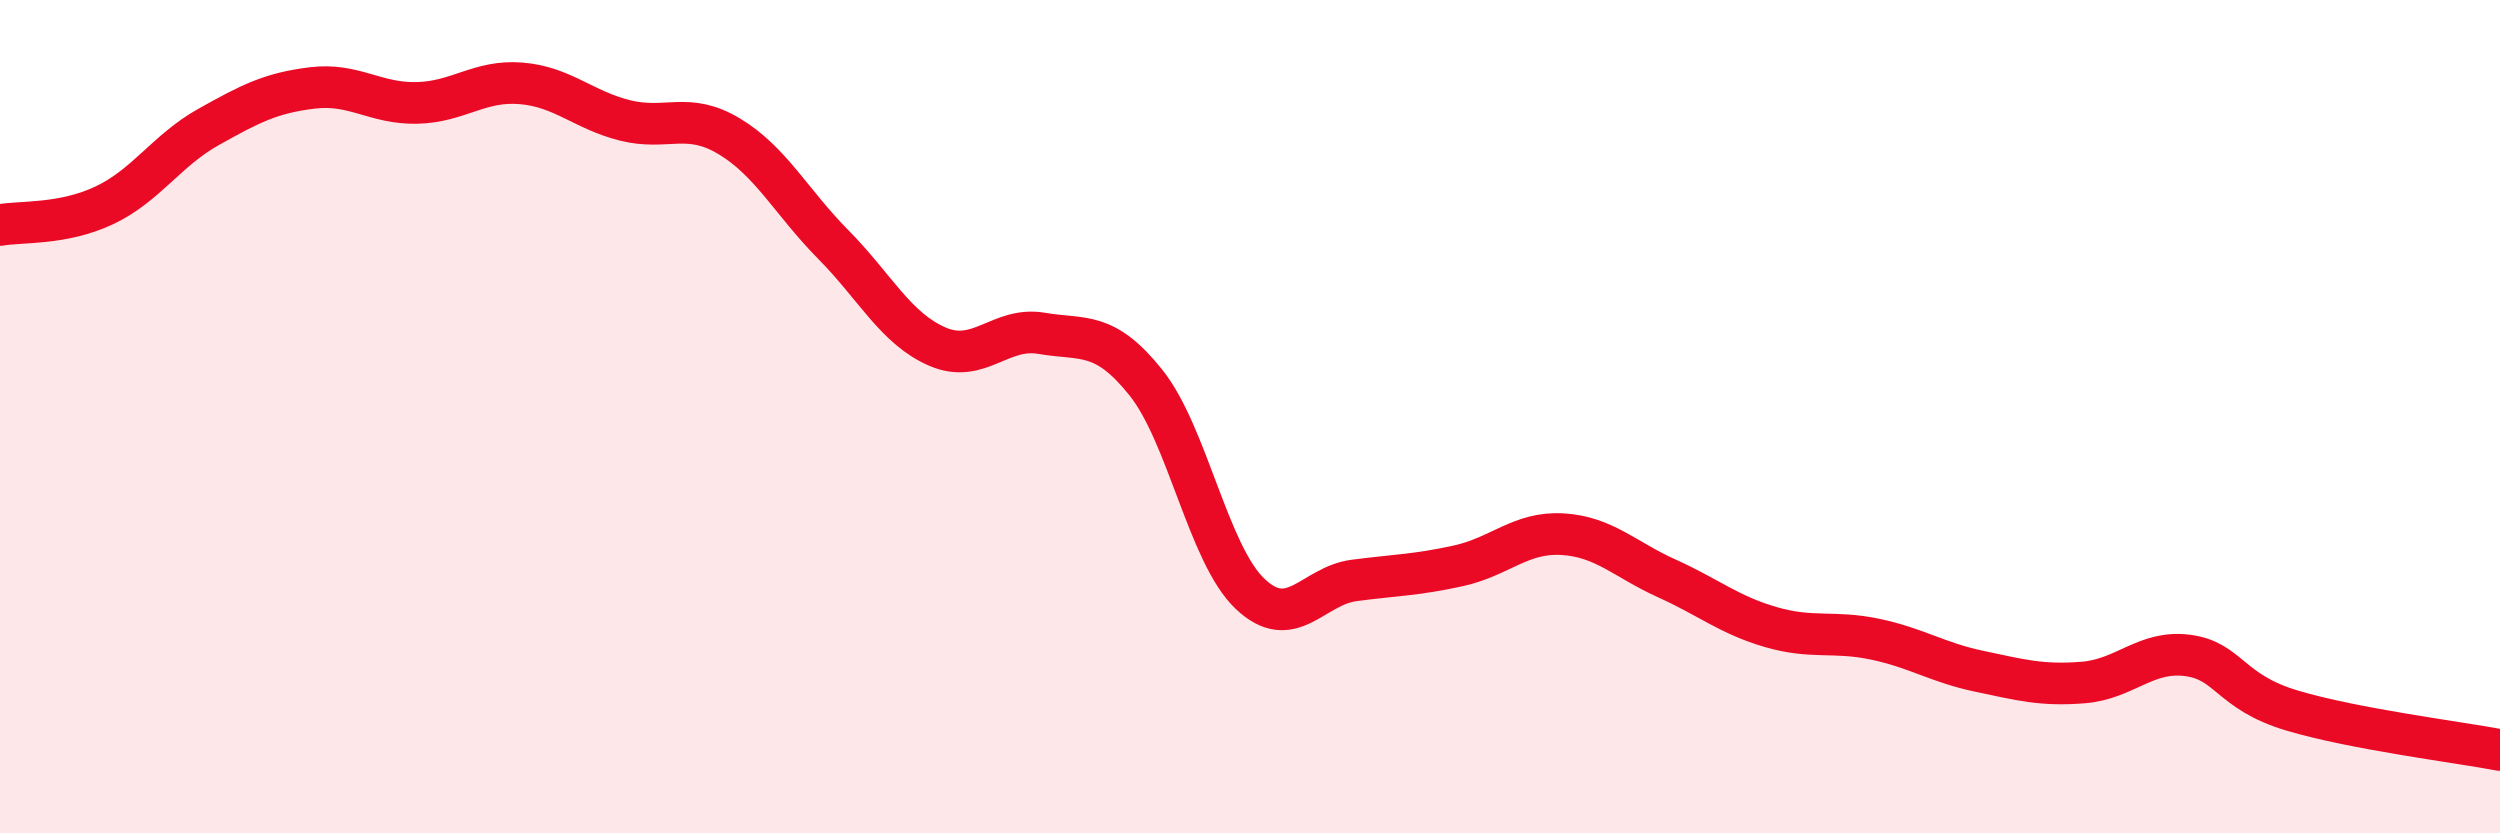
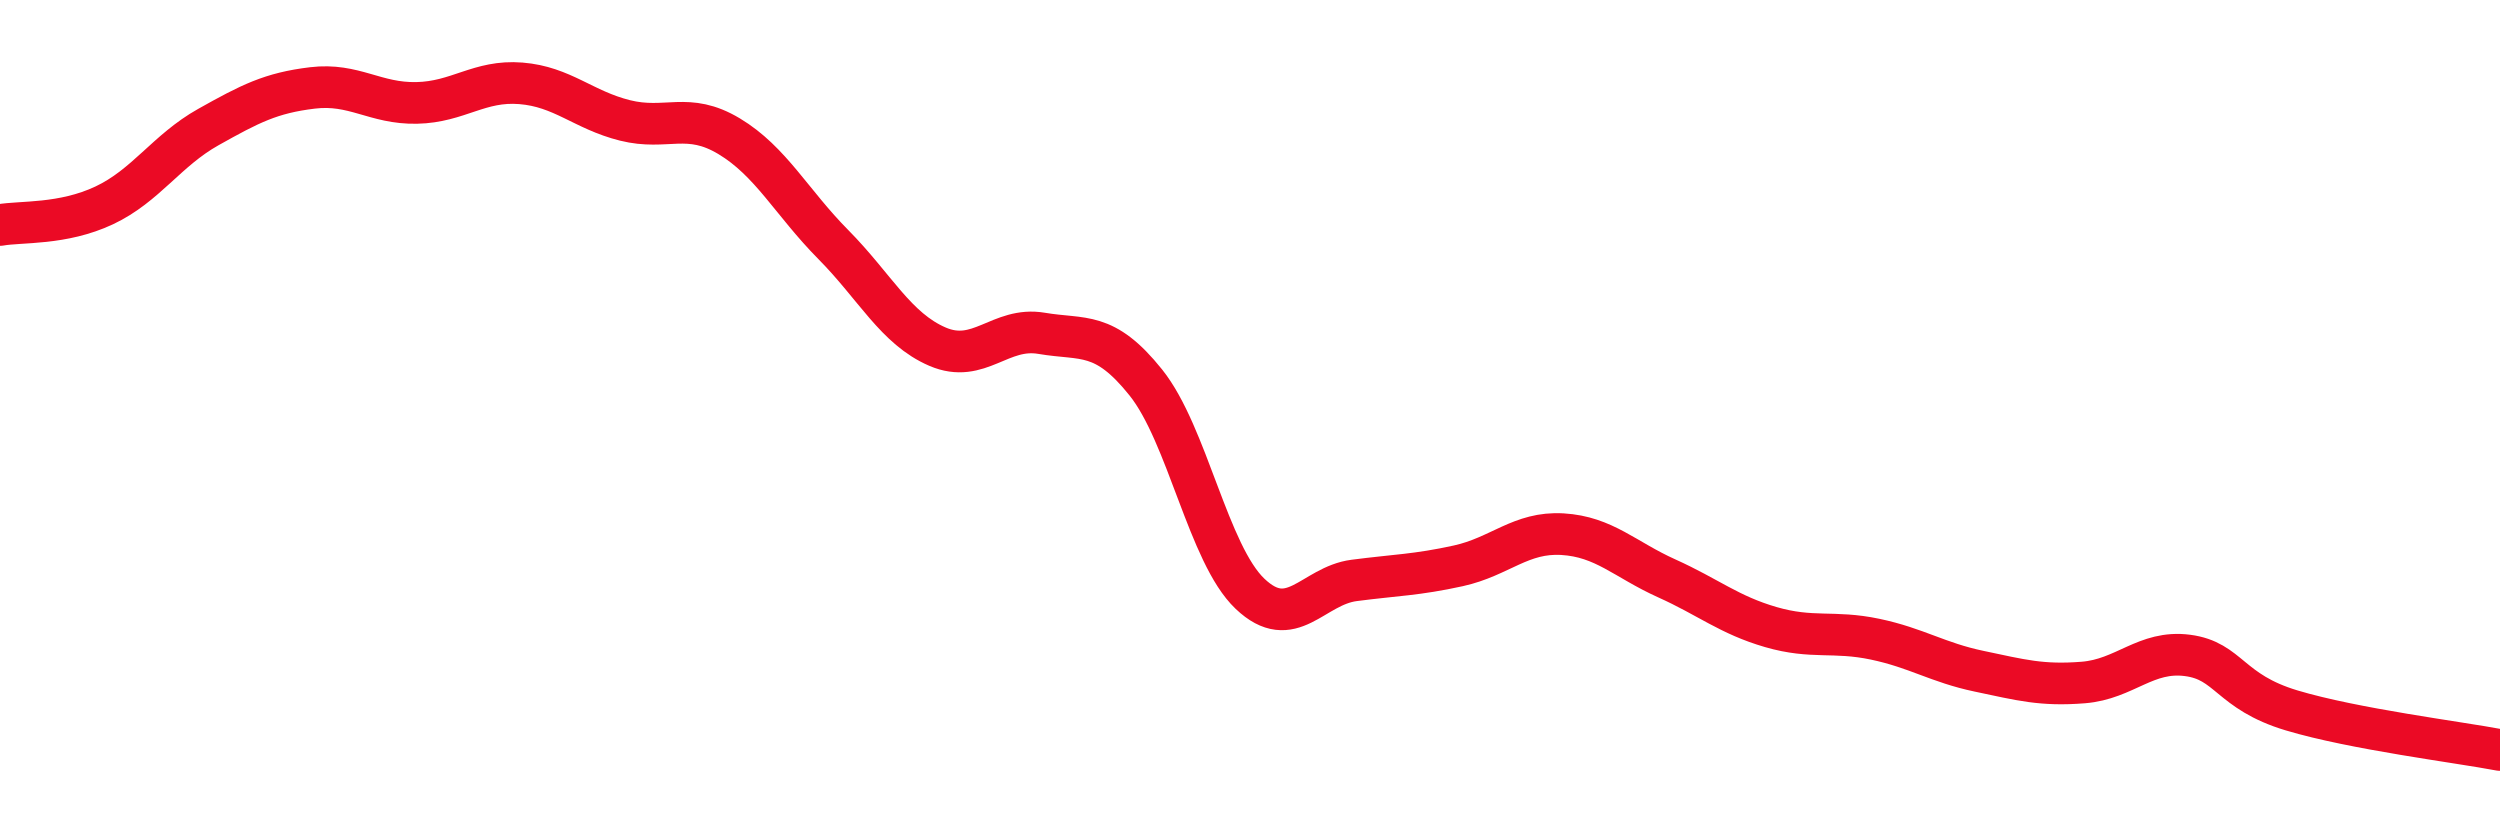
<svg xmlns="http://www.w3.org/2000/svg" width="60" height="20" viewBox="0 0 60 20">
-   <path d="M 0,5.4 C 0.5,5.31 1.5,5.4 2.5,4.93 C 3.5,4.46 4,3.61 5,3.05 C 6,2.49 6.5,2.23 7.5,2.11 C 8.5,1.99 9,2.49 10,2.47 C 11,2.45 11.5,1.92 12.5,2 C 13.5,2.08 14,2.64 15,2.89 C 16,3.14 16.5,2.67 17.5,3.27 C 18.5,3.87 19,4.86 20,5.87 C 21,6.88 21.5,7.89 22.5,8.32 C 23.5,8.75 24,7.83 25,8 C 26,8.17 26.5,7.93 27.5,9.18 C 28.5,10.43 29,13.3 30,14.25 C 31,15.2 31.5,14.06 32.5,13.93 C 33.5,13.8 34,13.8 35,13.58 C 36,13.36 36.5,12.76 37.5,12.82 C 38.5,12.88 39,13.43 40,13.88 C 41,14.33 41.5,14.76 42.5,15.05 C 43.5,15.34 44,15.13 45,15.34 C 46,15.55 46.5,15.9 47.5,16.11 C 48.5,16.32 49,16.46 50,16.38 C 51,16.3 51.5,15.6 52.5,15.73 C 53.5,15.86 53.5,16.6 55,17.05 C 56.5,17.5 59,17.81 60,18L60 20L0 20Z" fill="#EB0A25" opacity="0.1" stroke-linecap="round" stroke-linejoin="round" />
  <path d="M 0,5.4 C 0.5,5.31 1.5,5.4 2.5,4.93 C 3.5,4.46 4,3.61 5,3.05 C 6,2.49 6.5,2.23 7.5,2.11 C 8.5,1.99 9,2.49 10,2.47 C 11,2.45 11.5,1.92 12.5,2 C 13.5,2.08 14,2.64 15,2.89 C 16,3.14 16.5,2.67 17.5,3.27 C 18.5,3.87 19,4.86 20,5.87 C 21,6.88 21.5,7.89 22.5,8.32 C 23.5,8.75 24,7.83 25,8 C 26,8.17 26.5,7.93 27.5,9.18 C 28.5,10.43 29,13.3 30,14.25 C 31,15.2 31.5,14.06 32.5,13.93 C 33.5,13.8 34,13.8 35,13.58 C 36,13.36 36.5,12.76 37.5,12.82 C 38.5,12.88 39,13.43 40,13.88 C 41,14.33 41.5,14.76 42.5,15.05 C 43.5,15.34 44,15.13 45,15.34 C 46,15.55 46.5,15.9 47.5,16.11 C 48.5,16.32 49,16.46 50,16.38 C 51,16.3 51.5,15.6 52.5,15.73 C 53.5,15.86 53.5,16.6 55,17.05 C 56.5,17.5 59,17.81 60,18" stroke="#EB0A25" stroke-width="1" fill="none" stroke-linecap="round" stroke-linejoin="round" />
</svg>